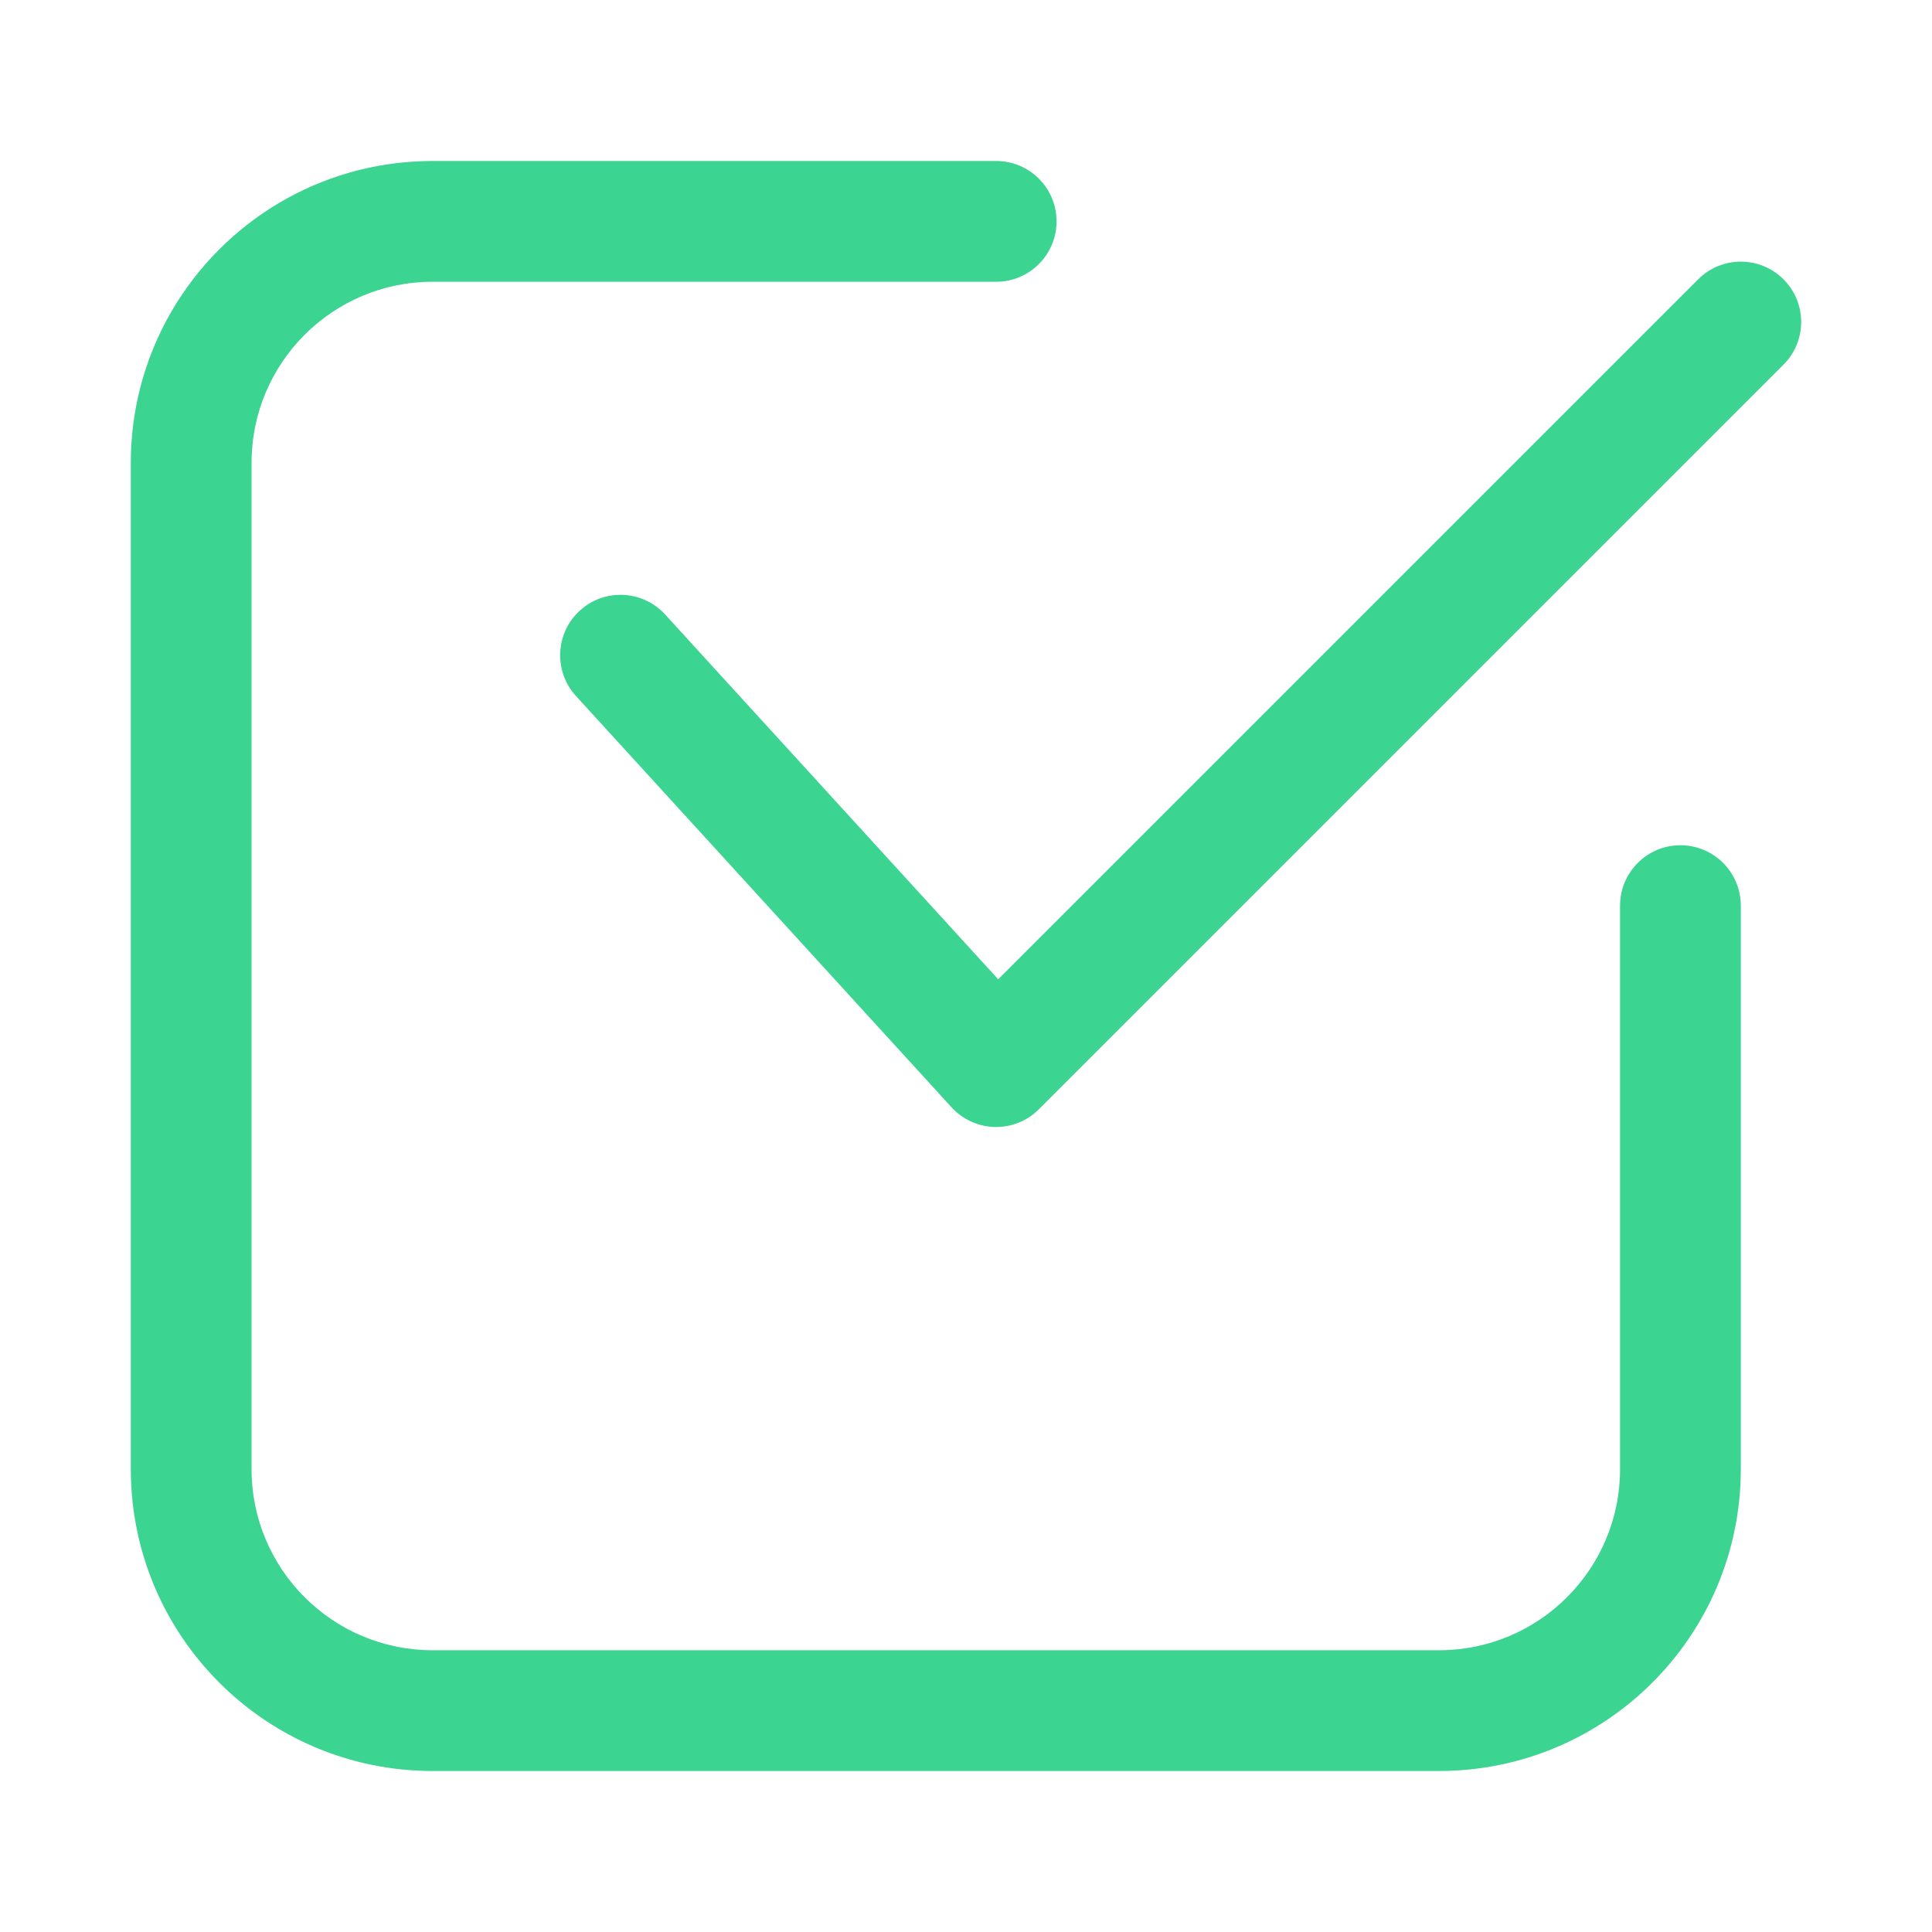
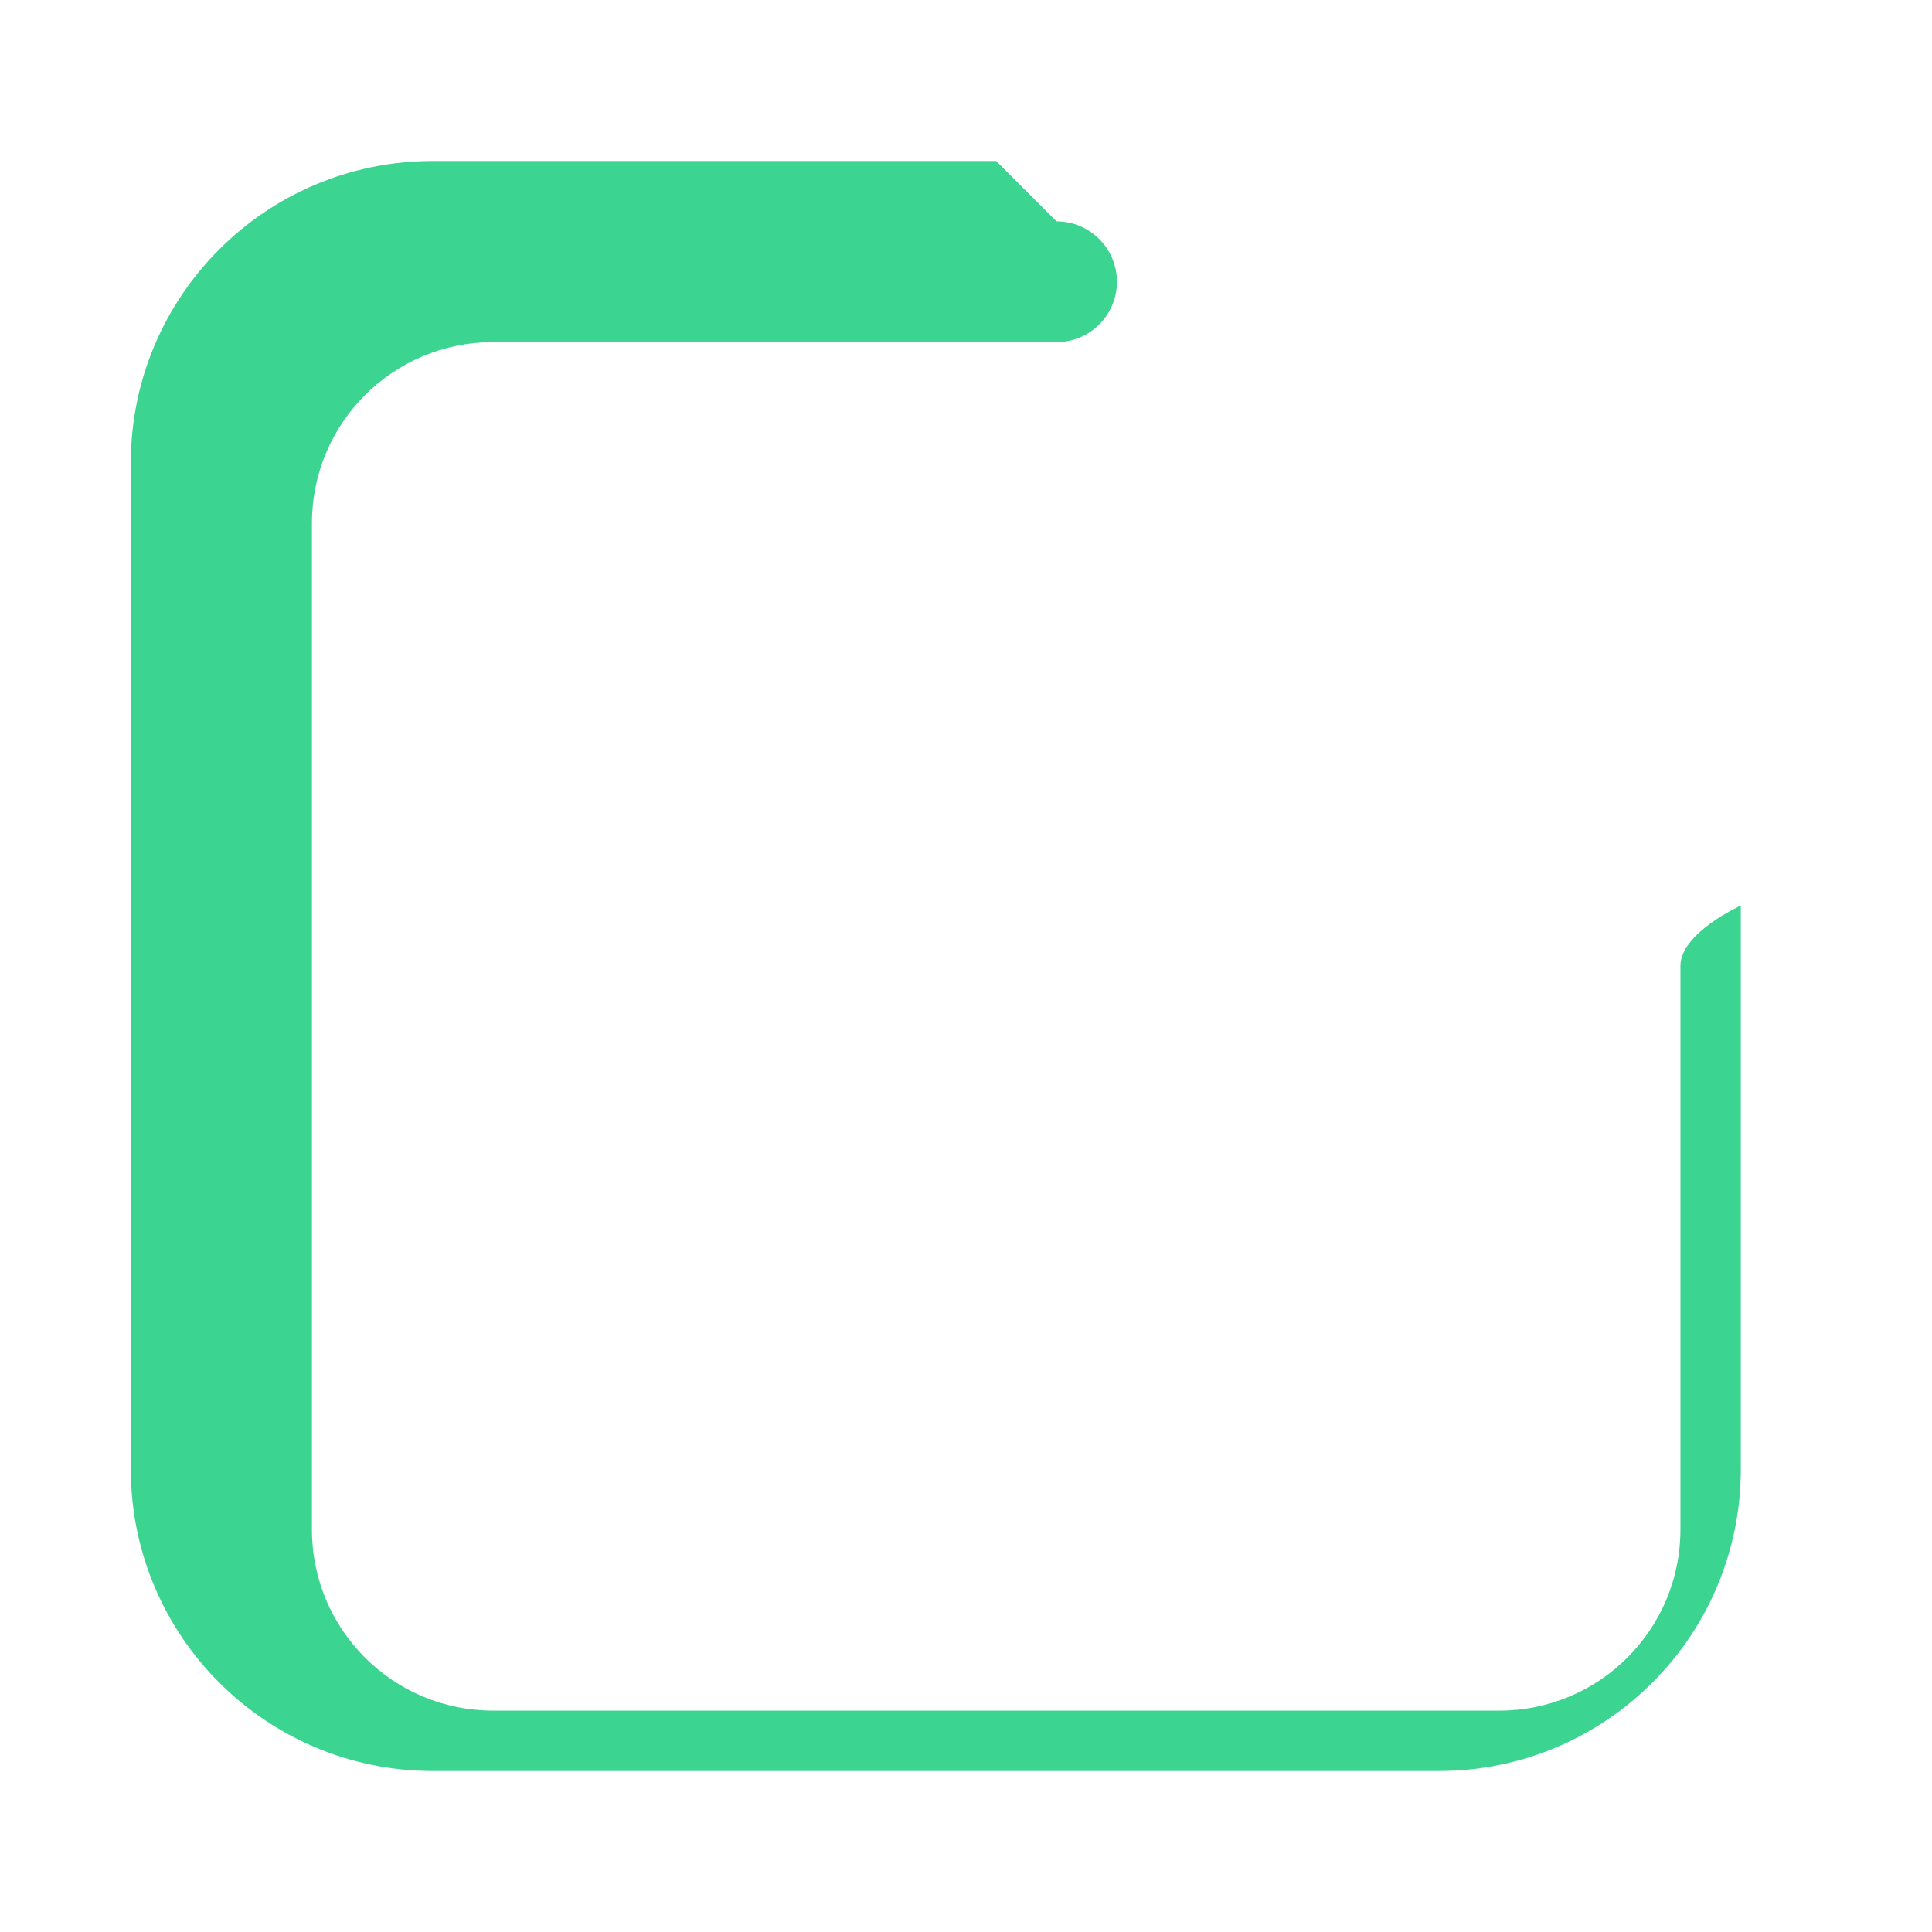
<svg xmlns="http://www.w3.org/2000/svg" width="1200pt" height="1200pt" version="1.1" viewBox="0 0 1200 1200">
-   <path d="m357.7 432.25 233.35 255.55c6.898 7.551 16.602 11.949 26.852 12.199 10.25 0.199 20.102-3.75 27.352-11l462.5-462.5c14.648-14.602 14.648-38.398 0-53-14.602-14.648-38.398-14.648-53 0l-434.75 434.75-206.9-226.6c-13.949-15.25-37.699-16.352-52.949-2.398-15.301 13.949-16.398 37.699-2.449 53z" fill="#3bd490" fill-rule="evenodd" />
-   <path d="m618.75 100h-350c-103.55 0-187.5 83.949-187.5 187.5v625c0 103.55 83.949 187.5 187.5 187.5h625c103.55 0 187.5-83.949 187.5-187.5v-350c0-20.699-16.801-37.5-37.5-37.5s-37.5 16.801-37.5 37.5v350c0 62.148-50.352 112.5-112.5 112.5h-625c-62.148 0-112.5-50.352-112.5-112.5v-625c0-62.148 50.352-112.5 112.5-112.5h350c20.699 0 37.5-16.801 37.5-37.5s-16.801-37.5-37.5-37.5z" fill="#3bd490" fill-rule="evenodd" />
+   <path d="m618.75 100h-350c-103.55 0-187.5 83.949-187.5 187.5v625c0 103.55 83.949 187.5 187.5 187.5h625c103.55 0 187.5-83.949 187.5-187.5v-350s-37.5 16.801-37.5 37.5v350c0 62.148-50.352 112.5-112.5 112.5h-625c-62.148 0-112.5-50.352-112.5-112.5v-625c0-62.148 50.352-112.5 112.5-112.5h350c20.699 0 37.5-16.801 37.5-37.5s-16.801-37.5-37.5-37.5z" fill="#3bd490" fill-rule="evenodd" />
</svg>